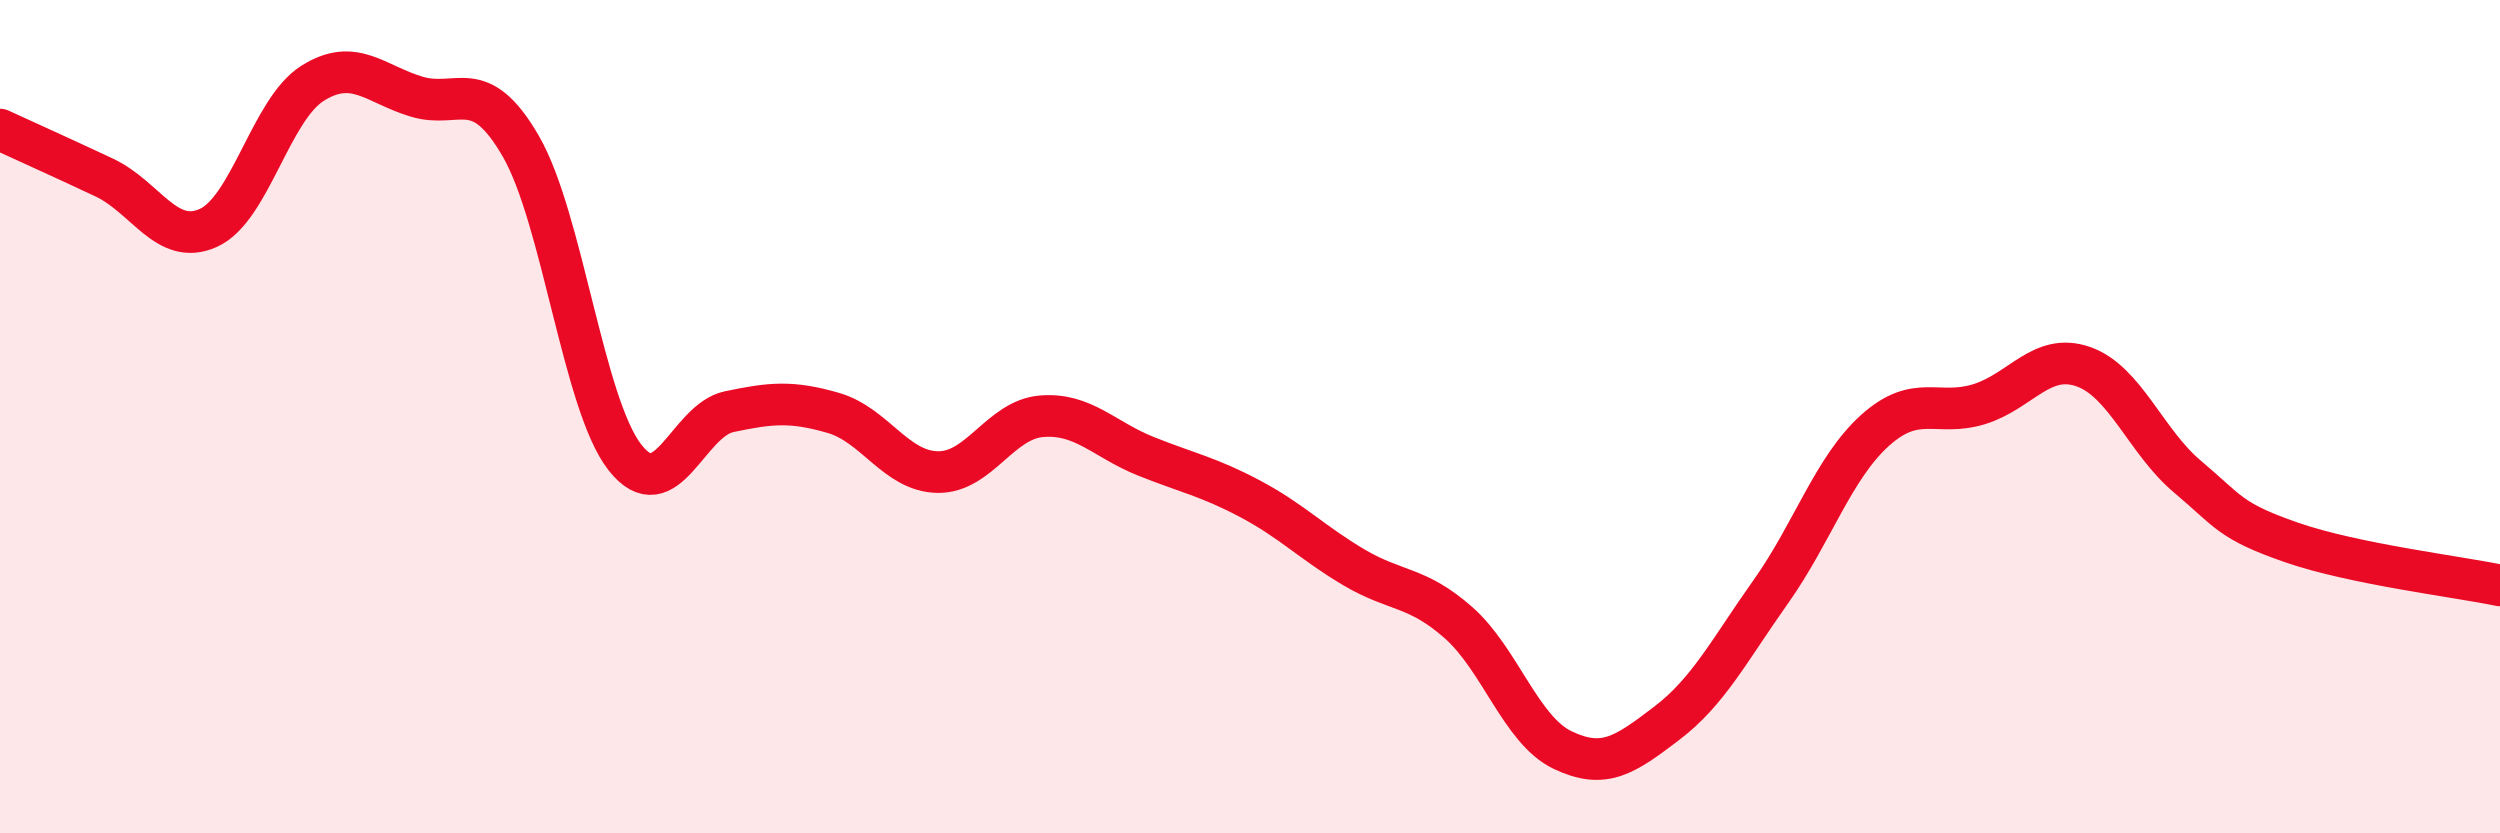
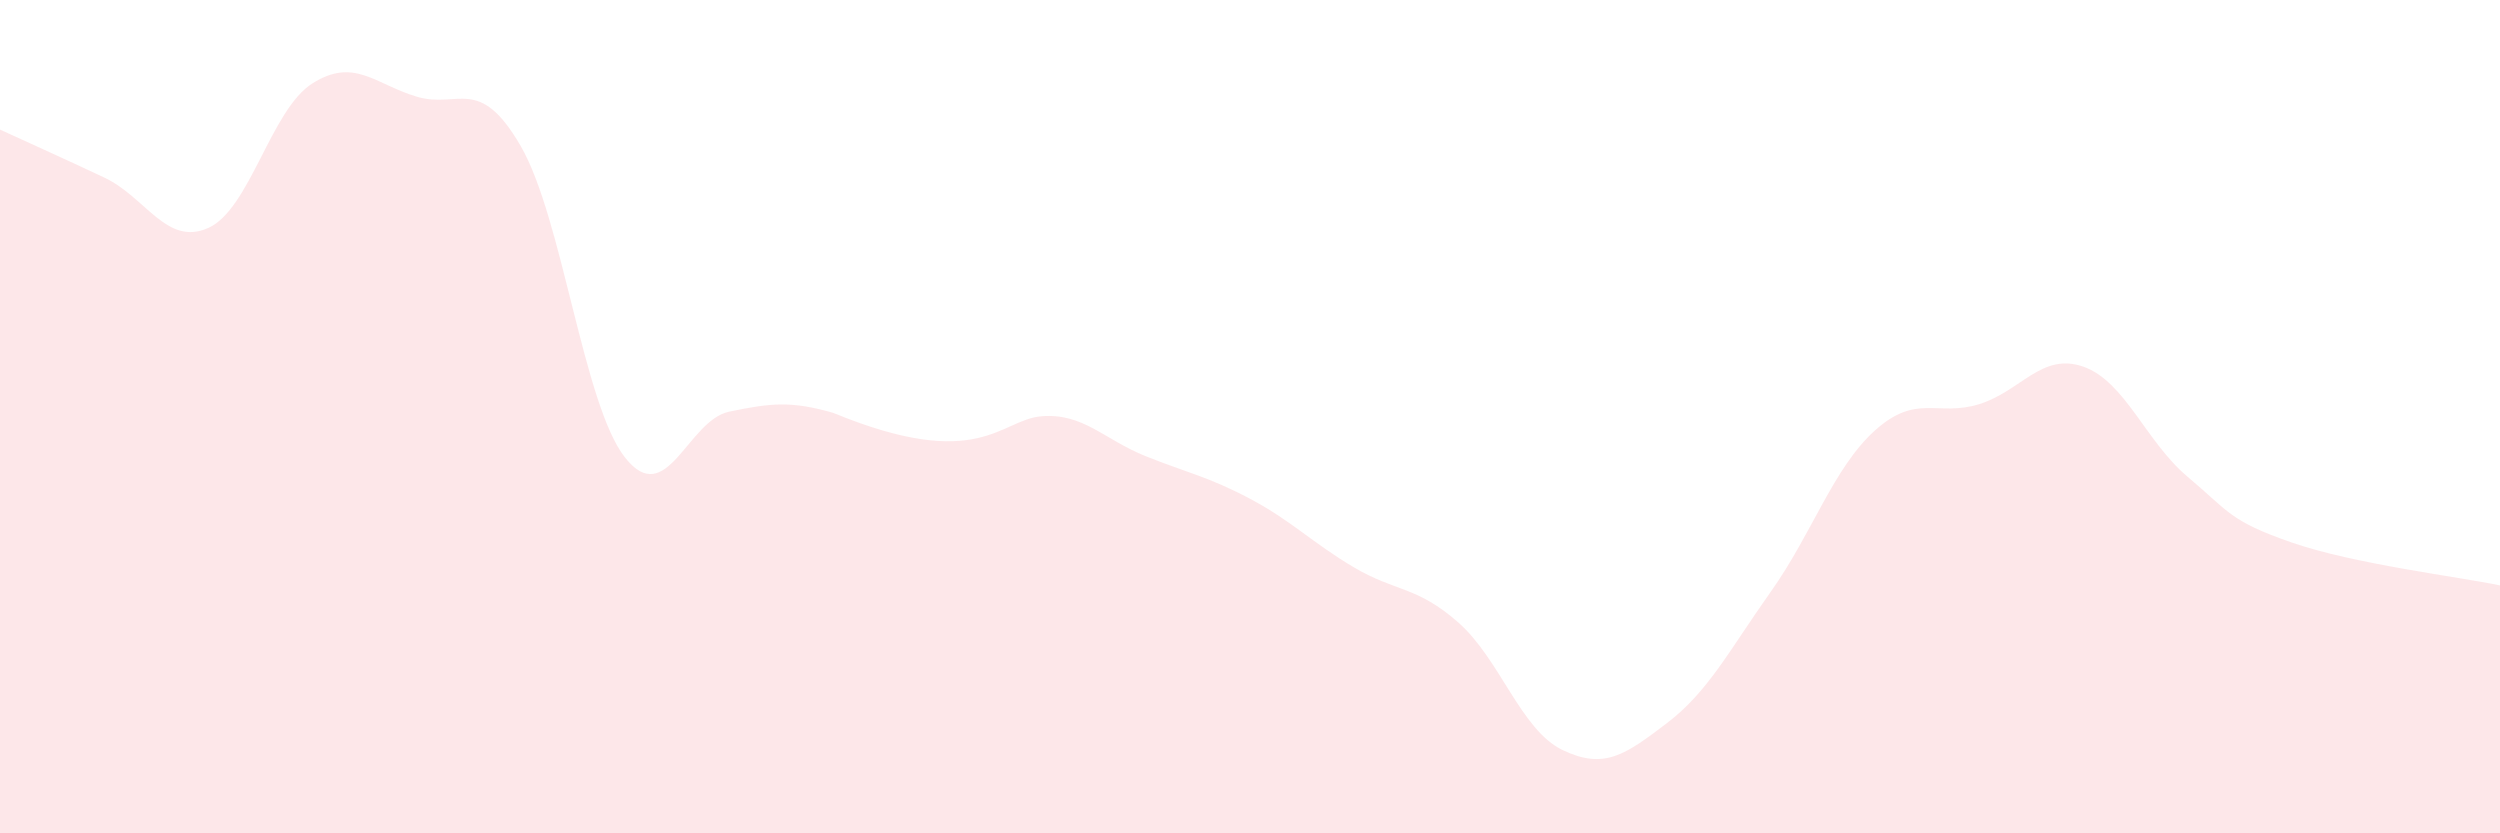
<svg xmlns="http://www.w3.org/2000/svg" width="60" height="20" viewBox="0 0 60 20">
-   <path d="M 0,3.11 C 0.5,3.34 1.5,3.79 2.5,4.26 C 3.5,4.73 4,5.92 5,5.47 C 6,5.02 6.5,2.63 7.5,2 C 8.5,1.37 9,2.02 10,2.32 C 11,2.62 11.5,1.78 12.5,3.51 C 13.5,5.24 14,9.71 15,10.98 C 16,12.25 16.5,10.09 17.5,9.88 C 18.5,9.67 19,9.62 20,9.91 C 21,10.2 21.5,11.31 22.5,11.33 C 23.5,11.35 24,10.07 25,9.99 C 26,9.91 26.5,10.55 27.5,10.95 C 28.5,11.35 29,11.44 30,11.97 C 31,12.5 31.5,13.03 32.5,13.62 C 33.5,14.21 34,14.06 35,14.94 C 36,15.82 36.5,17.52 37.5,18 C 38.5,18.48 39,18.12 40,17.36 C 41,16.6 41.5,15.61 42.5,14.2 C 43.5,12.79 44,11.23 45,10.33 C 46,9.43 46.5,10.01 47.5,9.7 C 48.5,9.39 49,8.45 50,8.8 C 51,9.15 51.5,10.6 52.5,11.44 C 53.5,12.28 53.5,12.5 55,13.02 C 56.5,13.54 59,13.84 60,14.05L60 20L0 20Z" fill="#EB0A25" opacity="0.1" stroke-linecap="round" stroke-linejoin="round" />
-   <path d="M 0,3.11 C 0.5,3.34 1.5,3.79 2.5,4.26 C 3.5,4.73 4,5.92 5,5.47 C 6,5.02 6.5,2.63 7.5,2 C 8.5,1.37 9,2.02 10,2.32 C 11,2.62 11.5,1.78 12.5,3.51 C 13.5,5.24 14,9.71 15,10.98 C 16,12.25 16.5,10.09 17.5,9.88 C 18.5,9.67 19,9.62 20,9.91 C 21,10.2 21.5,11.31 22.5,11.33 C 23.5,11.35 24,10.07 25,9.99 C 26,9.91 26.5,10.55 27.5,10.95 C 28.5,11.35 29,11.44 30,11.97 C 31,12.5 31.5,13.03 32.5,13.62 C 33.5,14.21 34,14.06 35,14.94 C 36,15.82 36.5,17.52 37.5,18 C 38.5,18.48 39,18.12 40,17.36 C 41,16.6 41.5,15.61 42.5,14.2 C 43.5,12.79 44,11.23 45,10.33 C 46,9.43 46.5,10.01 47.5,9.7 C 48.5,9.39 49,8.45 50,8.8 C 51,9.15 51.5,10.6 52.5,11.44 C 53.5,12.28 53.5,12.5 55,13.02 C 56.5,13.54 59,13.84 60,14.05" stroke="#EB0A25" stroke-width="1" fill="none" stroke-linecap="round" stroke-linejoin="round" />
+   <path d="M 0,3.11 C 0.5,3.34 1.5,3.79 2.5,4.26 C 3.5,4.73 4,5.92 5,5.47 C 6,5.02 6.5,2.63 7.5,2 C 8.5,1.37 9,2.02 10,2.32 C 11,2.62 11.5,1.78 12.5,3.51 C 13.5,5.24 14,9.71 15,10.98 C 16,12.25 16.5,10.09 17.5,9.88 C 18.5,9.67 19,9.62 20,9.91 C 23.5,11.35 24,10.07 25,9.99 C 26,9.91 26.5,10.55 27.5,10.95 C 28.5,11.35 29,11.44 30,11.97 C 31,12.5 31.5,13.03 32.5,13.62 C 33.5,14.21 34,14.06 35,14.94 C 36,15.82 36.5,17.52 37.5,18 C 38.5,18.48 39,18.12 40,17.36 C 41,16.6 41.5,15.61 42.5,14.2 C 43.5,12.79 44,11.23 45,10.33 C 46,9.43 46.5,10.01 47.5,9.7 C 48.5,9.39 49,8.45 50,8.8 C 51,9.15 51.5,10.6 52.5,11.44 C 53.5,12.28 53.5,12.5 55,13.02 C 56.5,13.54 59,13.84 60,14.05L60 20L0 20Z" fill="#EB0A25" opacity="0.1" stroke-linecap="round" stroke-linejoin="round" />
</svg>